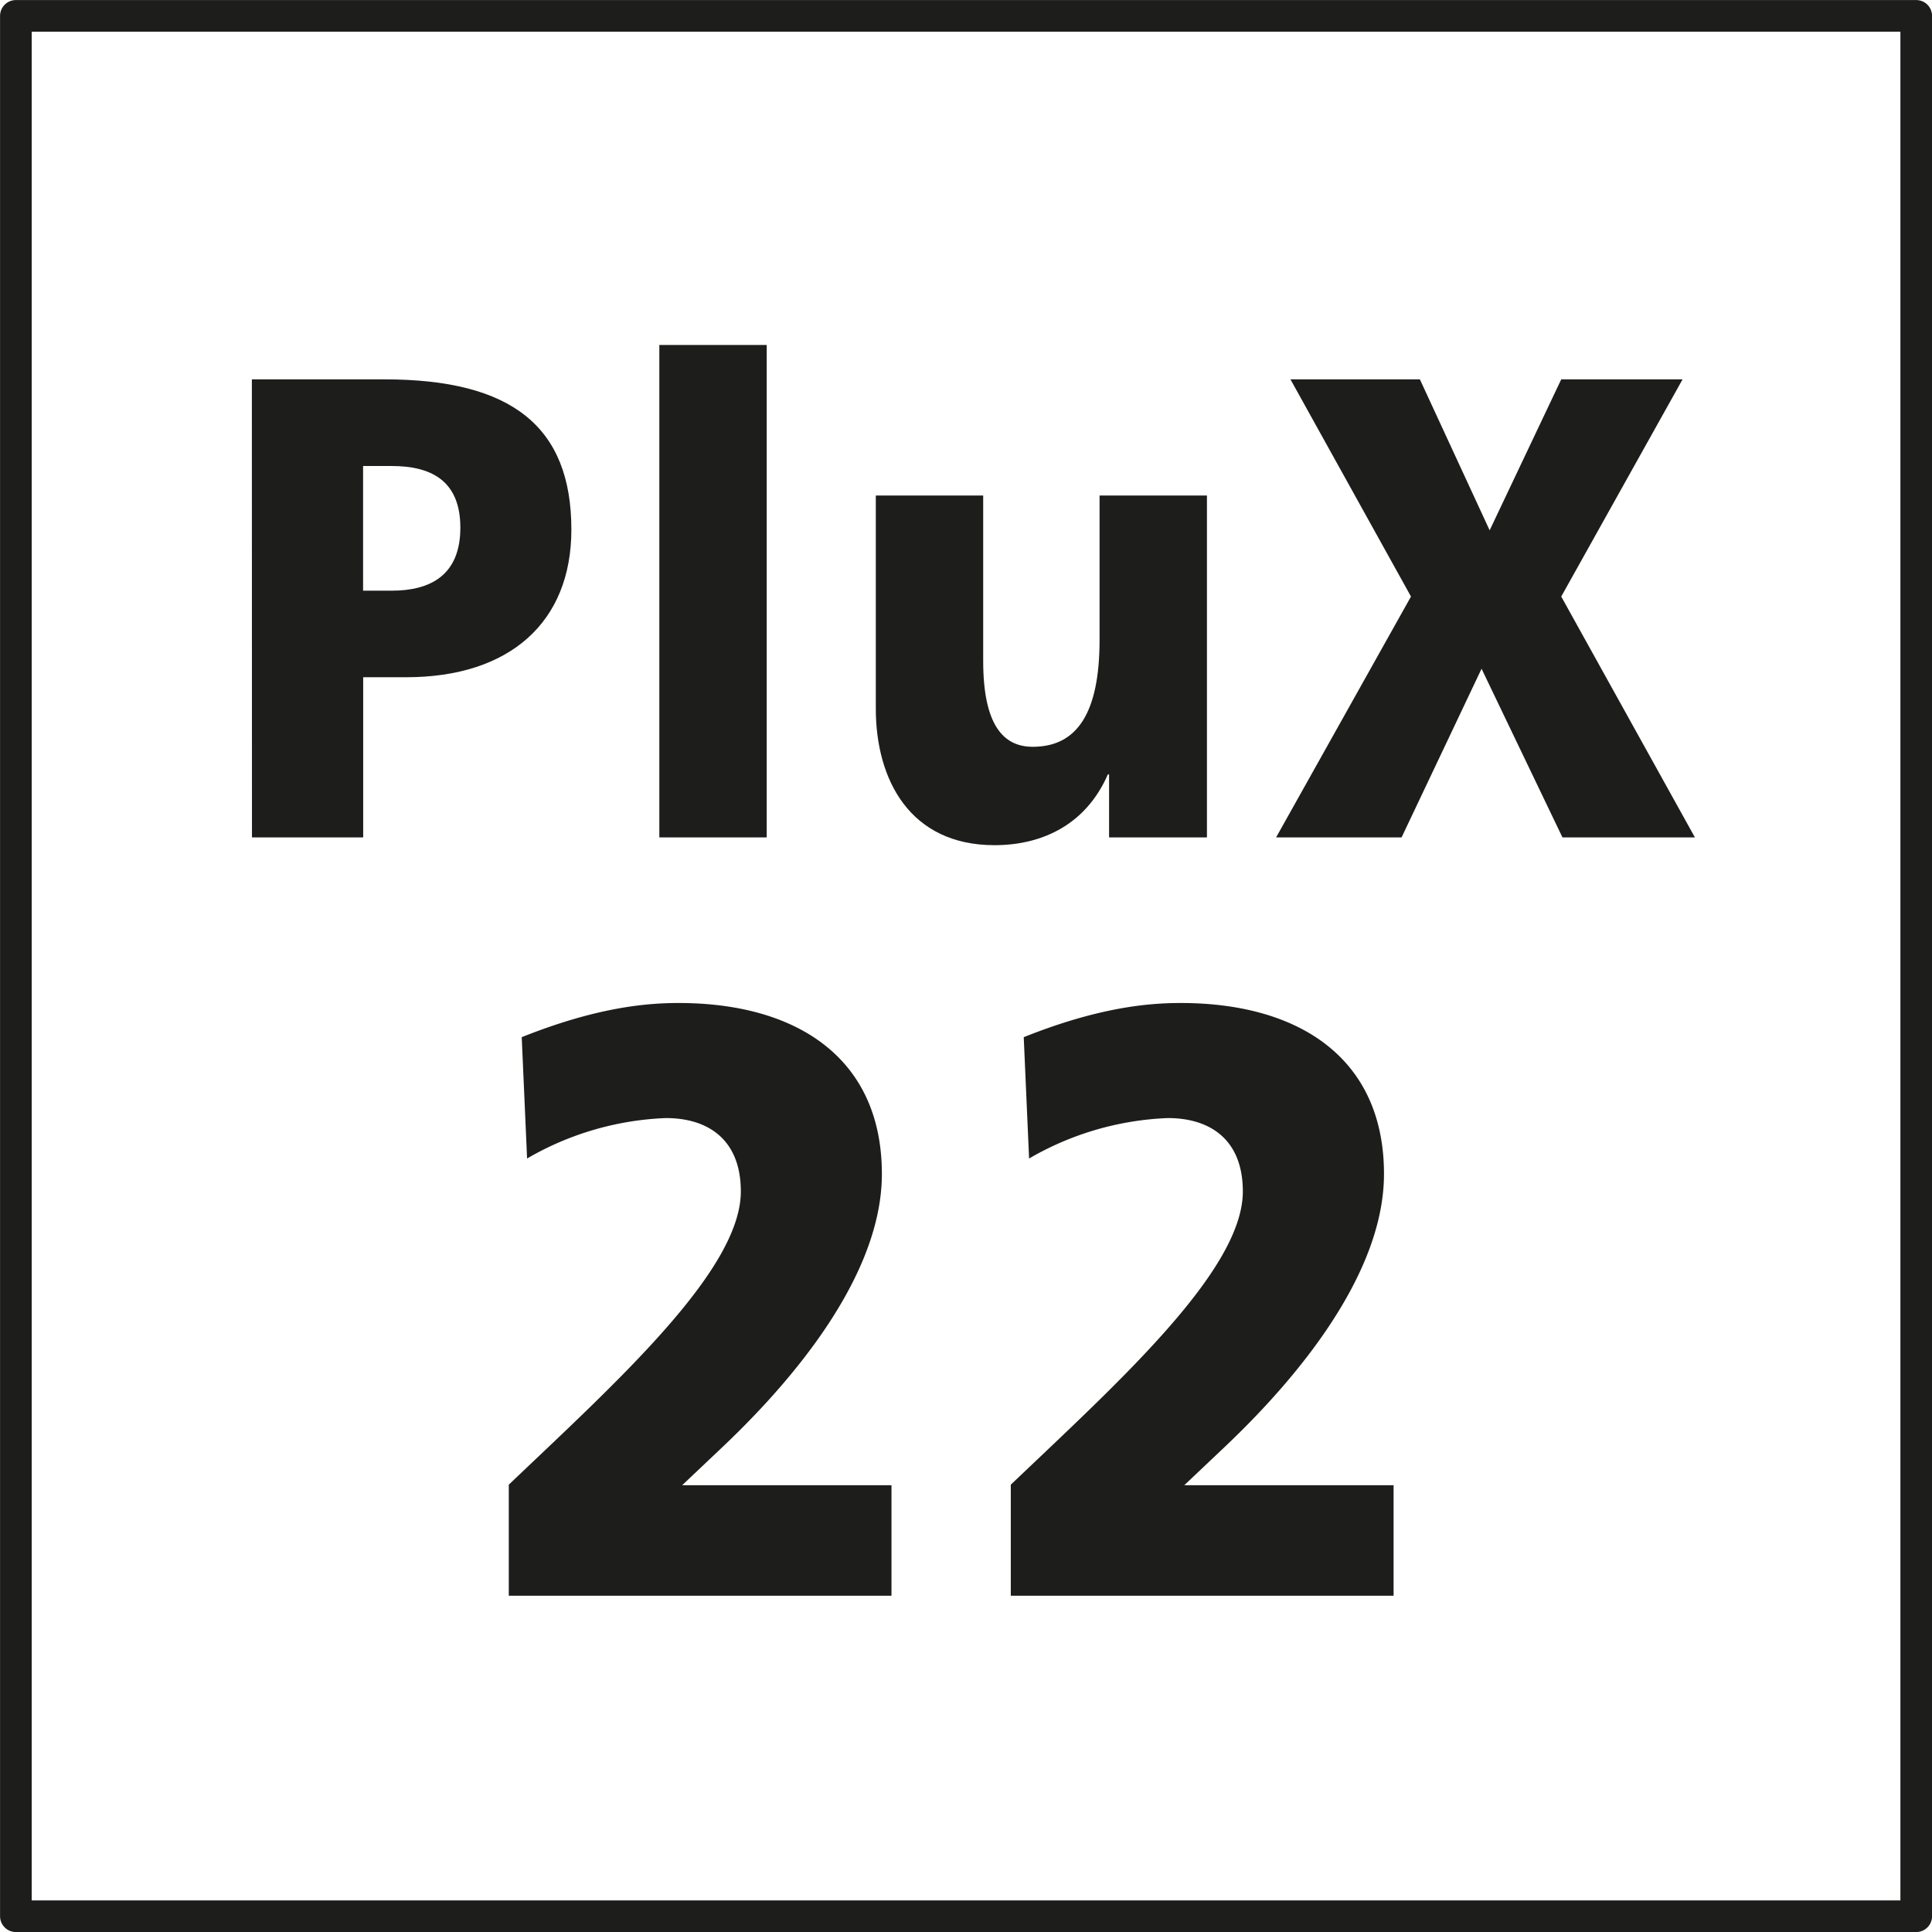
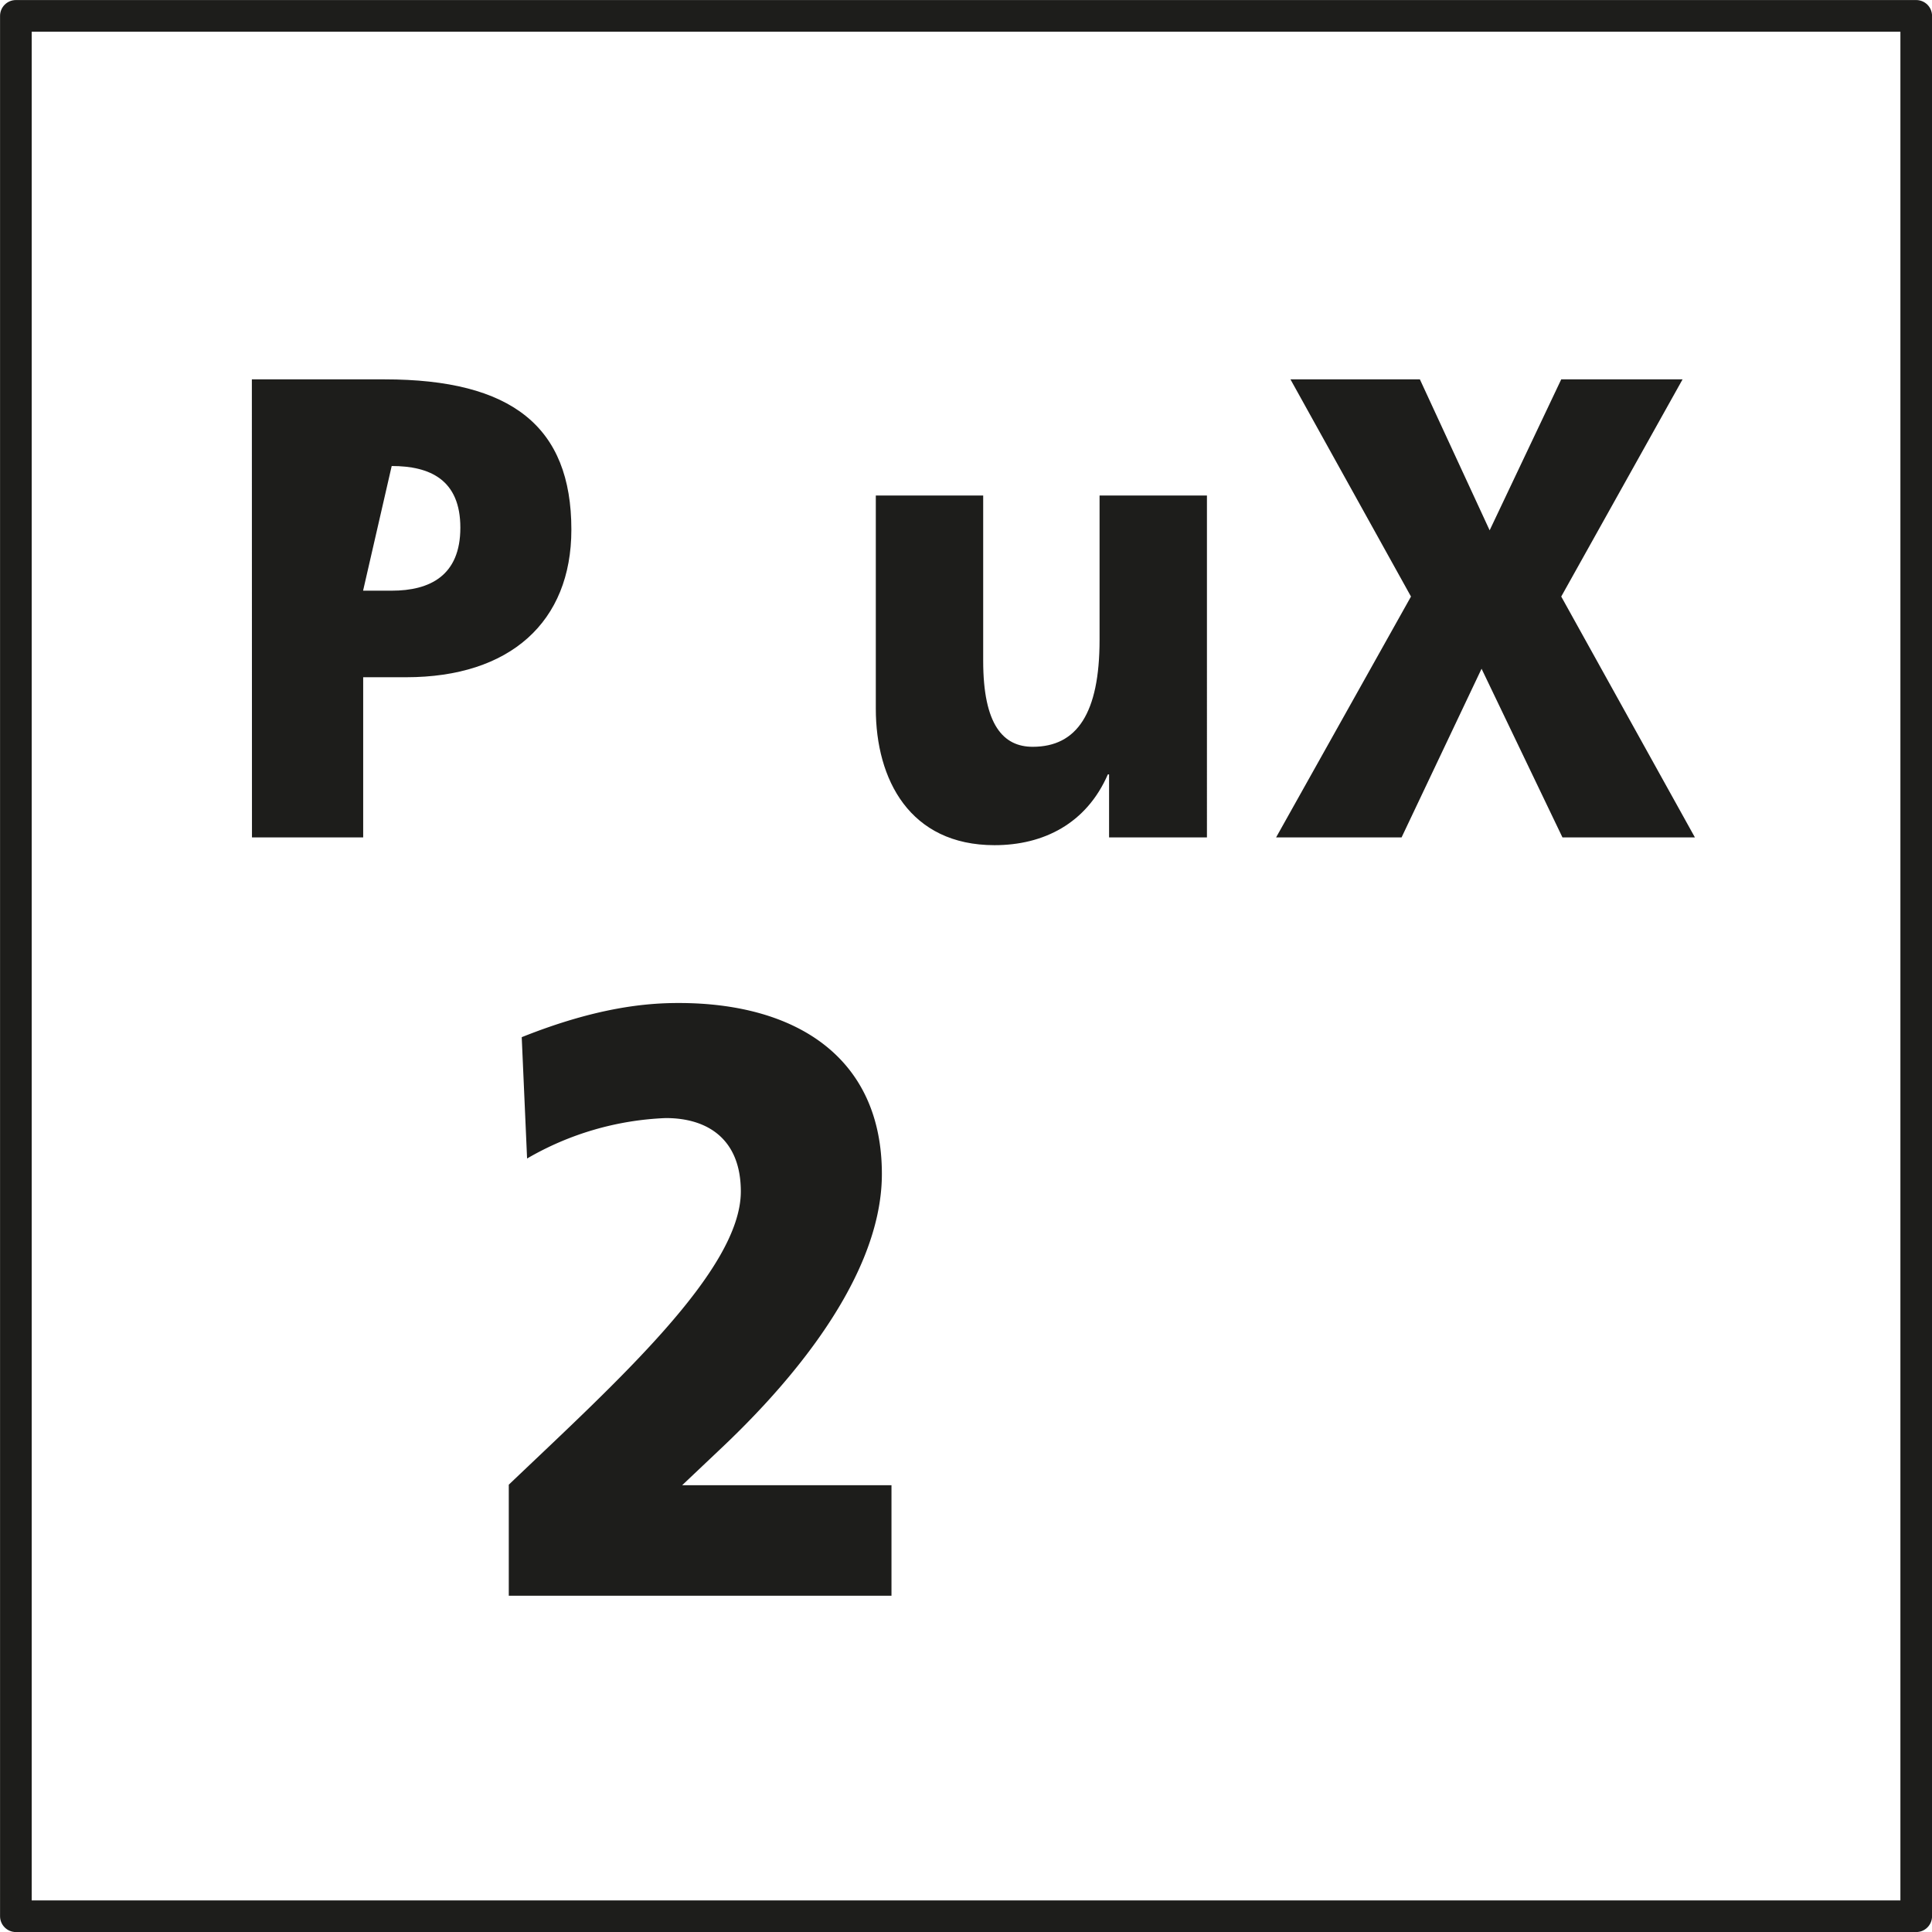
<svg xmlns="http://www.w3.org/2000/svg" id="_0" data-name="0" viewBox="0 0 191.08 191.08">
  <defs>
    <style>.cls-1{fill:none;stroke:#1d1d1b;stroke-linecap:round;stroke-linejoin:round;stroke-width:3.13px;}.cls-2{fill:#1d1d1b;}</style>
  </defs>
  <title>Schnittstelle_PLUX22</title>
  <polyline class="cls-1" points="1.57 189.52 1.57 1.57 189.52 1.57 189.52 189.52 1.57 189.52" />
-   <path class="cls-2" d="M226.87,364.4H240c12.57,0,18.47,4.67,18.47,14.86,0,9.15-6.08,14.6-16.34,14.6h-4.25V409.7h-11Zm11,20.9h2.83c3.78,0,6.79-1.49,6.79-6.23s-3-6.1-6.79-6.1h-2.83Z" transform="translate(-201.96 -326.88)" />
-   <path class="cls-2" d="M267.17,361h10.62V409.7H267.17Z" transform="translate(-201.96 -326.88)" />
+   <path class="cls-2" d="M226.87,364.4H240c12.57,0,18.47,4.67,18.47,14.86,0,9.15-6.08,14.6-16.34,14.6h-4.25V409.7h-11Zm11,20.9h2.83c3.78,0,6.79-1.49,6.79-6.23s-3-6.1-6.79-6.1Z" transform="translate(-201.96 -326.88)" />
  <path class="cls-2" d="M321.33,409.7h-9.68v-6.23h-.12c-2.12,4.87-6.37,7-11.21,7-8.38,0-11.74-6.49-11.74-13.5V375.89h10.62v16.35c0,6.36,2,8.5,4.9,8.5,4.37,0,6.61-3.31,6.61-10.58V375.89h10.62Z" transform="translate(-201.96 -326.88)" />
  <path class="cls-2" d="M341.51,385.88,329.59,364.4h12.8l6.9,14.93,7.08-14.93h12l-12,21.48,13.22,23.82h-13.1l-8-16.68-7.91,16.68H328.17Z" transform="translate(-201.96 -326.88)" />
  <path class="cls-2" d="M252.28,473.72c10.65-10.15,22.95-21.2,22.95-29,0-5.12-3.22-7.26-7.42-7.26a29.53,29.53,0,0,0-13.72,4l-.53-12c7.5-3,12.45-3.38,15.52-3.38,11.7,0,20.1,5.45,20.1,16.91,0,11.22-11,22.52-16,27.23l-3.75,3.55h20.7V484.7H252.28Z" transform="translate(-201.96 -326.88)" />
-   <path class="cls-2" d="M301.93,473.72c10.65-10.15,22.95-21.2,22.95-29,0-5.12-3.22-7.26-7.42-7.26a29.53,29.53,0,0,0-13.72,4l-.53-12c7.5-3,12.45-3.38,15.53-3.38,11.7,0,20.1,5.45,20.1,16.91,0,11.22-11,22.52-16,27.23l-3.75,3.55h20.7V484.7H301.93Z" transform="translate(-201.96 -326.88)" />
</svg>